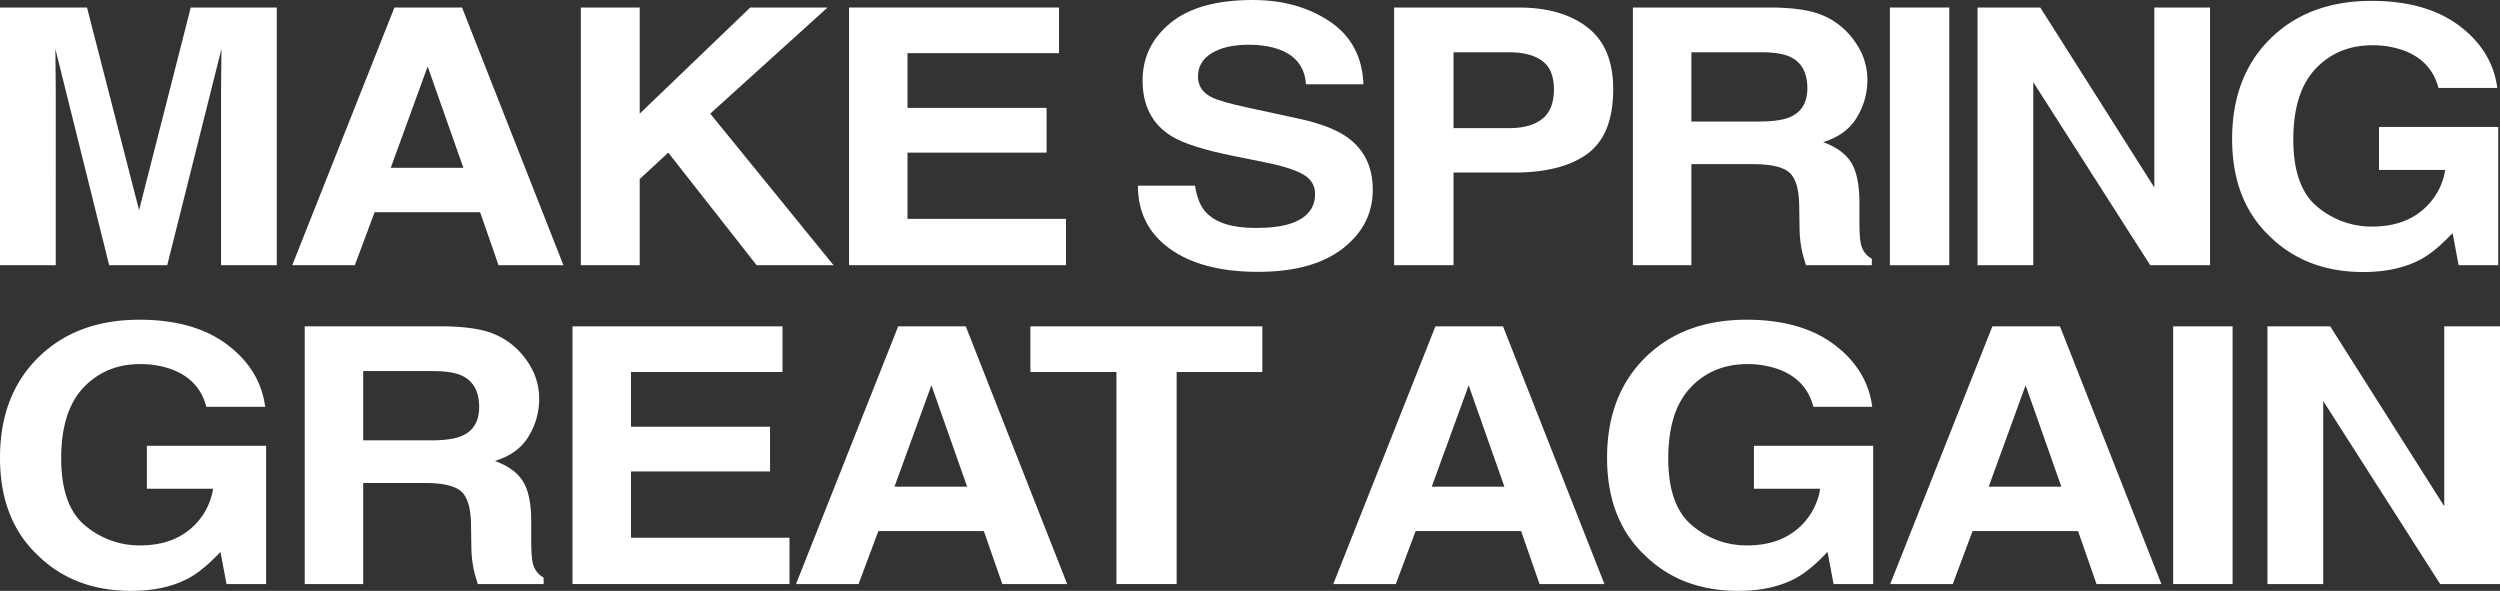
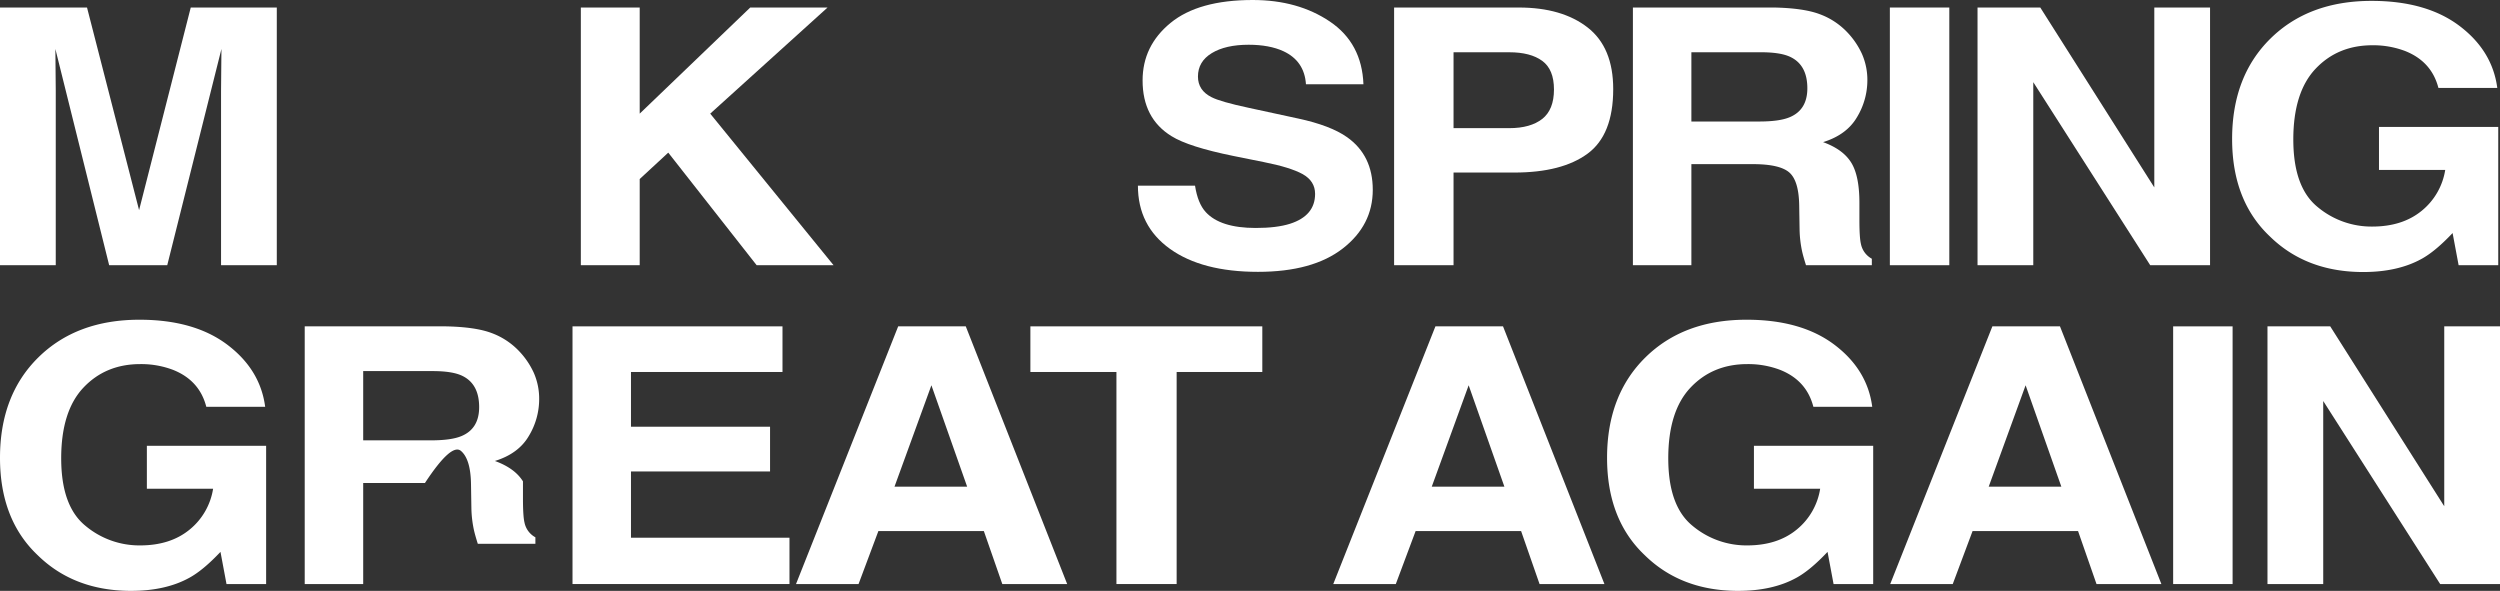
<svg xmlns="http://www.w3.org/2000/svg" width="1128.156" height="266.634" viewBox="0 0 1128.156 266.634">
  <rect x="0" y="0" width="1128.156" height="266.634" fill="#333333" stroke="none" />
  <g id="Group_159" data-name="Group 159" transform="translate(-350.757 -379.001)">
    <g id="Group_155" data-name="Group 155" transform="translate(350.757 379.001)">
      <path id="Path_61" data-name="Path 61" d="M26.269,116.719H1.112V.435H40.381L63.875,91.867,87.189.435h38.831V116.719H100.864V38.064q0-3.4.086-9.507t.094-9.429l-24.462,97.59H50.371L26.1,19.129q0,3.313.086,9.429t.086,9.507Z" transform="translate(-1.112 2.96)" fill="#fff" />
-       <path id="Path_62" data-name="Path 62" d="M102.775,92.818h-47.6l-8.945,23.908H18.009L64.115.434h30.5l45.763,116.292H111.1Zm-7.54-20.036L79.109,27.027,62.453,72.782Z" transform="translate(113.878 2.953)" fill="#fff" />
      <path id="Path_63" data-name="Path 63" d="M148.737,116.719h-34.71l-39.885-50.8L61.255,77.825v38.894H34.693V.435H61.255V48.321L111.131.435h34.89L93.077,48.321Z" transform="translate(227.419 2.961)" fill="#fff" />
-       <path id="Path_64" data-name="Path 64" d="M139.343,65.914H76.58v29.9h71.528v20.9H50.2V.435h94.757v20.59H76.58v24.7h62.763Z" transform="translate(332.935 2.959)" fill="#fff" />
      <path id="Path_65" data-name="Path 65" d="M121.853,102.874q9.554,0,15.517-1.9,11.31-3.618,11.31-13.488,0-5.76-5.612-8.914-5.608-3.079-17.624-5.448l-13.675-2.755Q91.607,66.263,83.9,61.451,70.83,53.408,70.837,36.287q0-15.618,12.621-25.953T120.542,0q20.419,0,34.835,9.741T170.5,38.028H144.559q-.7-10.5-10.17-14.916Q128.078,20.2,118.7,20.192q-10.432,0-16.657,3.793T95.822,34.554q0,6.229,6.135,9.3,3.946,2.061,16.828,4.816l22.261,4.816q14.647,3.149,22.1,8.438,11.567,8.207,11.567,23.744,0,15.946-13.542,26.468-13.546,10.537-38.262,10.537-25.242,0-39.713-10.373T68.73,83.782H94.5q1.229,7.973,4.824,11.911,6.568,7.177,22.526,7.181" transform="translate(444.77 0)" fill="#fff" />
      <path id="Path_66" data-name="Path 66" d="M138.06,74.906H110.624v41.813H83.8V.435h56.276q19.459,0,31.034,8.992t11.567,27.849q0,20.594-11.567,29.106T138.06,74.906m12.621-24.22q5.257-4.18,5.261-13.253T150.634,24.5q-5.292-3.875-14.854-3.871H110.624V54.869H135.78q9.554,0,14.9-4.184" transform="translate(545.306 2.96)" fill="#fff" />
      <path id="Path_67" data-name="Path 67" d="M152.251,71.119H124.378v45.607H97.988V.434h63.379q13.593.246,20.91,3.005a32.631,32.631,0,0,1,12.395,8.125,35.525,35.525,0,0,1,6.666,9.78,29.163,29.163,0,0,1,2.451,12.223,32.119,32.119,0,0,1-4.644,16.3q-4.648,8.008-15.337,11.318,8.945,3.231,12.668,9.195T200.2,88.556v7.813q0,7.973.7,10.81a9.734,9.734,0,0,0,4.91,6.627v2.919H176.1q-1.229-3.864-1.756-6.236a51.324,51.324,0,0,1-1.14-10.014l-.172-10.81q-.187-11.123-4.519-14.83t-16.258-3.715m16.391-21.137q8.067-3.313,8.063-13.1,0-10.572-7.8-14.2-4.39-2.049-13.152-2.053H124.378V51.879h30.589q9.121,0,13.675-1.9" transform="translate(638.88 2.953)" fill="#fff" />
      <rect id="Rectangle_35" data-name="Rectangle 35" width="26.827" height="116.284" transform="translate(852.822 3.396)" fill="#fff" />
      <path id="Path_68" data-name="Path 68" d="M223.48,116.719h-27l-52.772-82.6v82.6H118.553V.435h28.318L198.323,81.61V.435H223.48Z" transform="translate(773.832 2.961)" fill="#fff" />
      <path id="Path_69" data-name="Path 69" d="M218.74,116.491q-10.7,5.913-26.3,5.916-25.687,0-42.078-16.017Q133.272,90.3,133.272,62.369q0-28.24,17.273-45.279T196.214.051q24.634,0,39.581,11.232,14.939,11.251,17.133,28.052H226.366Q223.3,27.428,211.38,22.686a40.461,40.461,0,0,0-14.815-2.607q-15.607,0-25.64,10.615T160.887,62.611q0,21.461,10.865,30.371a37.9,37.9,0,0,0,24.72,8.914q13.593,0,22.269-7.056a29.671,29.671,0,0,0,10.693-18.506H199.547v-19.4h53.818v62.4H235.483l-2.716-14.518q-7.809,8.278-14.026,11.677" transform="translate(873.999 0.347)" fill="#fff" />
    </g>
    <g id="Group_156" data-name="Group 156" transform="translate(350.757 523.279)">
      <path id="Path_70" data-name="Path 70" d="M85.838,133.491q-10.7,5.912-26.3,5.916-25.687,0-42.078-16.017Q.37,107.3.37,79.369q0-28.24,17.273-45.279T63.312,17.051q24.634,0,39.581,11.232,14.939,11.251,17.133,28.052H93.464Q90.4,44.428,78.478,39.686a40.461,40.461,0,0,0-14.815-2.607q-15.607,0-25.64,10.615T27.985,79.611q0,21.461,10.865,30.371a37.9,37.9,0,0,0,24.719,8.914q13.593,0,22.269-7.056A29.671,29.671,0,0,0,96.532,93.332H66.645v-19.4h53.818v62.4H102.581l-2.716-14.518q-7.809,8.278-14.026,11.677" transform="translate(-0.37 -17.051)" fill="#fff" />
-       <path id="Path_71" data-name="Path 71" d="M72.25,88.119H44.377v45.607H17.987V17.434H81.366q13.593.246,20.91,3.005a32.631,32.631,0,0,1,12.395,8.125,35.525,35.525,0,0,1,6.666,9.78,29.164,29.164,0,0,1,2.451,12.223,32.12,32.12,0,0,1-4.644,16.3q-4.648,8.008-15.337,11.318,8.945,3.231,12.668,9.195t3.723,18.179v7.813q0,7.973.7,10.81a9.734,9.734,0,0,0,4.91,6.627v2.919H96.095q-1.229-3.864-1.756-6.236a51.321,51.321,0,0,1-1.14-10.014l-.172-10.81q-.187-11.123-4.519-14.83T72.25,88.119M88.641,66.982q8.067-3.313,8.063-13.1,0-10.572-7.8-14.2-4.391-2.049-13.152-2.053H44.377V68.879H74.966q9.121,0,13.675-1.9" transform="translate(119.519 -14.444)" fill="#fff" />
+       <path id="Path_71" data-name="Path 71" d="M72.25,88.119H44.377v45.607H17.987V17.434H81.366q13.593.246,20.91,3.005a32.631,32.631,0,0,1,12.395,8.125,35.525,35.525,0,0,1,6.666,9.78,29.164,29.164,0,0,1,2.451,12.223,32.12,32.12,0,0,1-4.644,16.3q-4.648,8.008-15.337,11.318,8.945,3.231,12.668,9.195v7.813q0,7.973.7,10.81a9.734,9.734,0,0,0,4.91,6.627v2.919H96.095q-1.229-3.864-1.756-6.236a51.321,51.321,0,0,1-1.14-10.014l-.172-10.81q-.187-11.123-4.519-14.83T72.25,88.119M88.641,66.982q8.067-3.313,8.063-13.1,0-10.572-7.8-14.2-4.391-2.049-13.152-2.053H44.377V68.879H74.966q9.121,0,13.675-1.9" transform="translate(119.519 -14.444)" fill="#fff" />
      <path id="Path_72" data-name="Path 72" d="M122.614,82.914H59.852v29.9H131.38v20.9H33.47V17.435h94.757v20.59H59.852v24.7h62.763Z" transform="translate(224.883 -14.439)" fill="#fff" />
      <path id="Path_73" data-name="Path 73" d="M131.157,109.818H83.56l-8.945,23.908H46.391L92.5,17.434H123l45.763,116.291H139.485Zm-7.54-20.036L107.491,44.027,90.835,89.782Z" transform="translate(312.818 -14.444)" fill="#fff" />
      <path id="Path_74" data-name="Path 74" d="M164.6,17.435v20.59h-38.66v95.693H98.773V38.025H59.942V17.435Z" transform="translate(405.034 -14.441)" fill="#fff" />
      <path id="Path_75" data-name="Path 75" d="M162.218,109.818h-47.6l-8.945,23.908H77.452L123.558,17.434h30.5l45.763,116.291H170.546Zm-7.54-20.036L138.552,44.027,121.9,89.782Z" transform="translate(524.198 -14.444)" fill="#fff" />
      <path id="Path_76" data-name="Path 76" d="M178.75,133.491q-10.7,5.912-26.3,5.916-25.687,0-42.078-16.017Q93.282,107.3,93.282,79.369q0-28.24,17.273-45.279t45.669-17.039q24.634,0,39.581,11.232,14.939,11.251,17.133,28.052H186.376q-3.067-11.907-14.986-16.649a40.461,40.461,0,0,0-14.815-2.607q-15.607,0-25.64,10.615T120.9,79.611q0,21.461,10.865,30.371a37.9,37.9,0,0,0,24.719,8.914q13.593,0,22.269-7.056a29.671,29.671,0,0,0,10.693-18.506H159.557v-19.4h53.818v62.4H195.493l-2.716-14.518q-7.809,8.278-14.026,11.677" transform="translate(631.926 -17.051)" fill="#fff" />
      <path id="Path_77" data-name="Path 77" d="M194.418,109.818h-47.6l-8.945,23.908H109.652L155.758,17.434h30.5l45.763,116.291H202.746Zm-7.54-20.036L170.752,44.027,154.1,89.782Z" transform="translate(743.329 -14.444)" fill="#fff" />
      <rect id="Rectangle_36" data-name="Rectangle 36" width="26.827" height="116.284" transform="translate(980.661 2.998)" fill="#fff" />
      <path id="Path_78" data-name="Path 78" d="M236.391,133.719h-27l-52.772-82.6v82.6H131.464V17.435h28.318L211.234,98.61V17.435h25.157Z" transform="translate(891.765 -14.437)" fill="#fff" />
    </g>
  </g>
</svg>